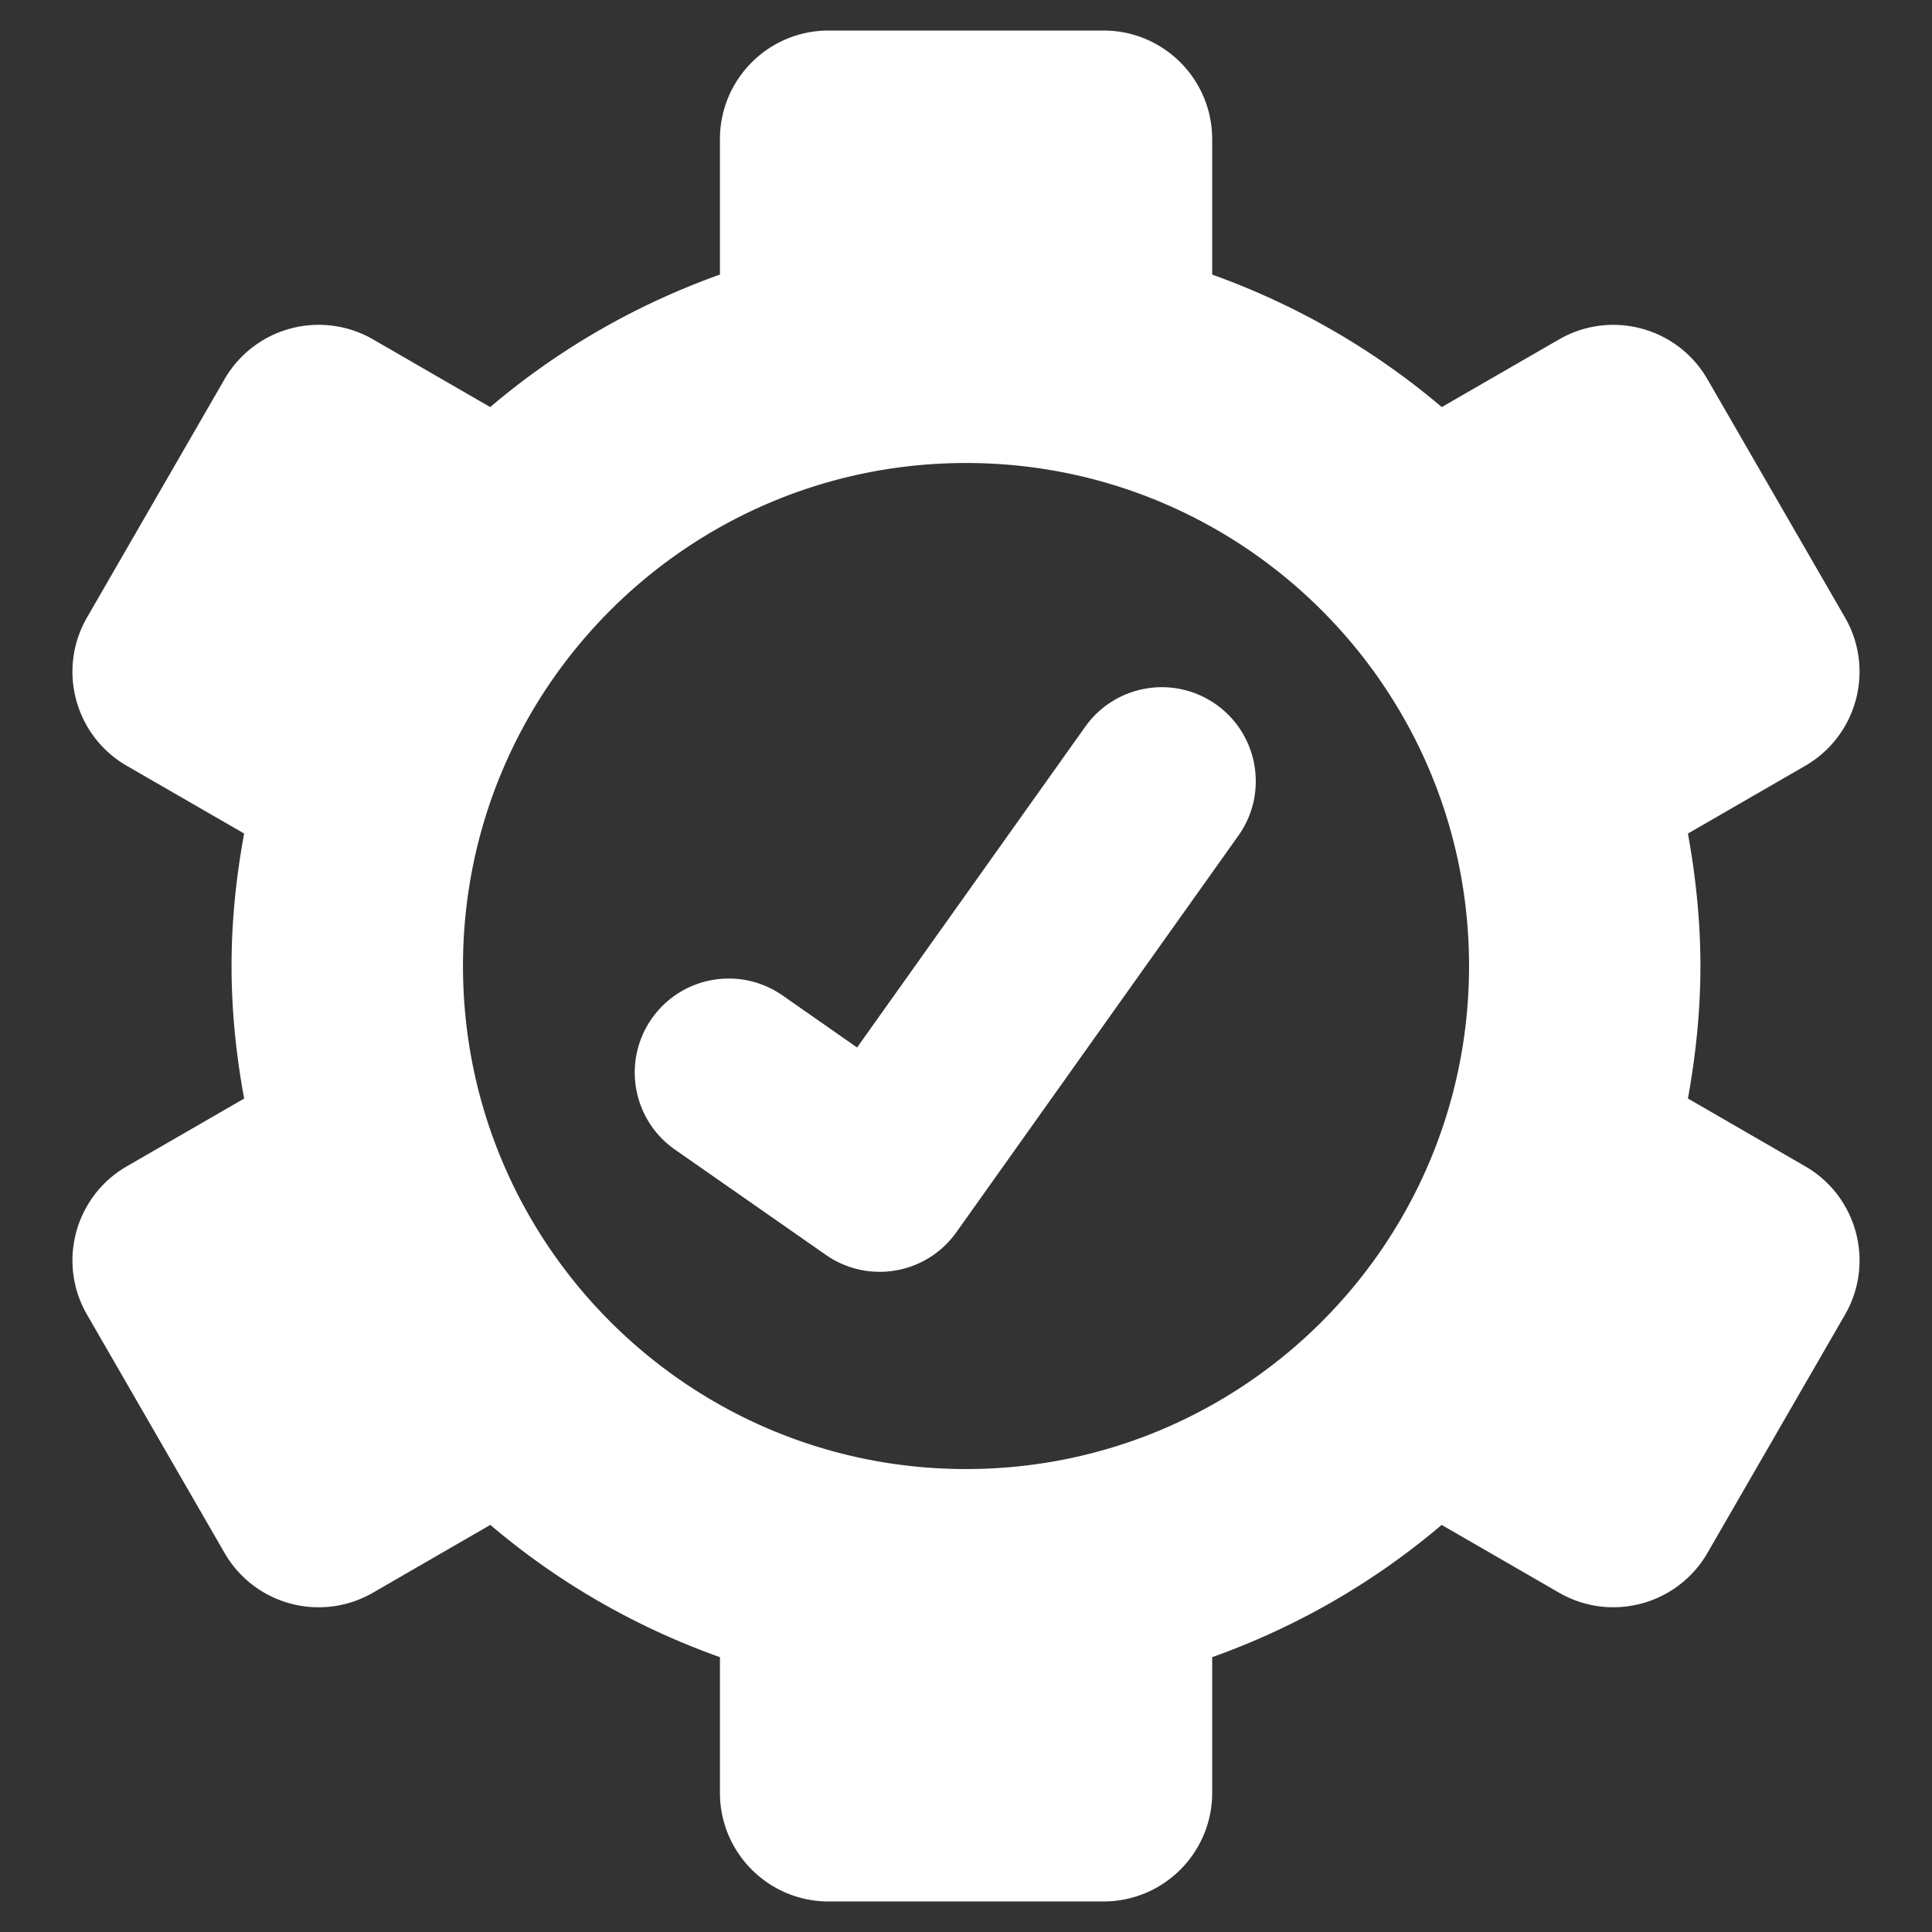
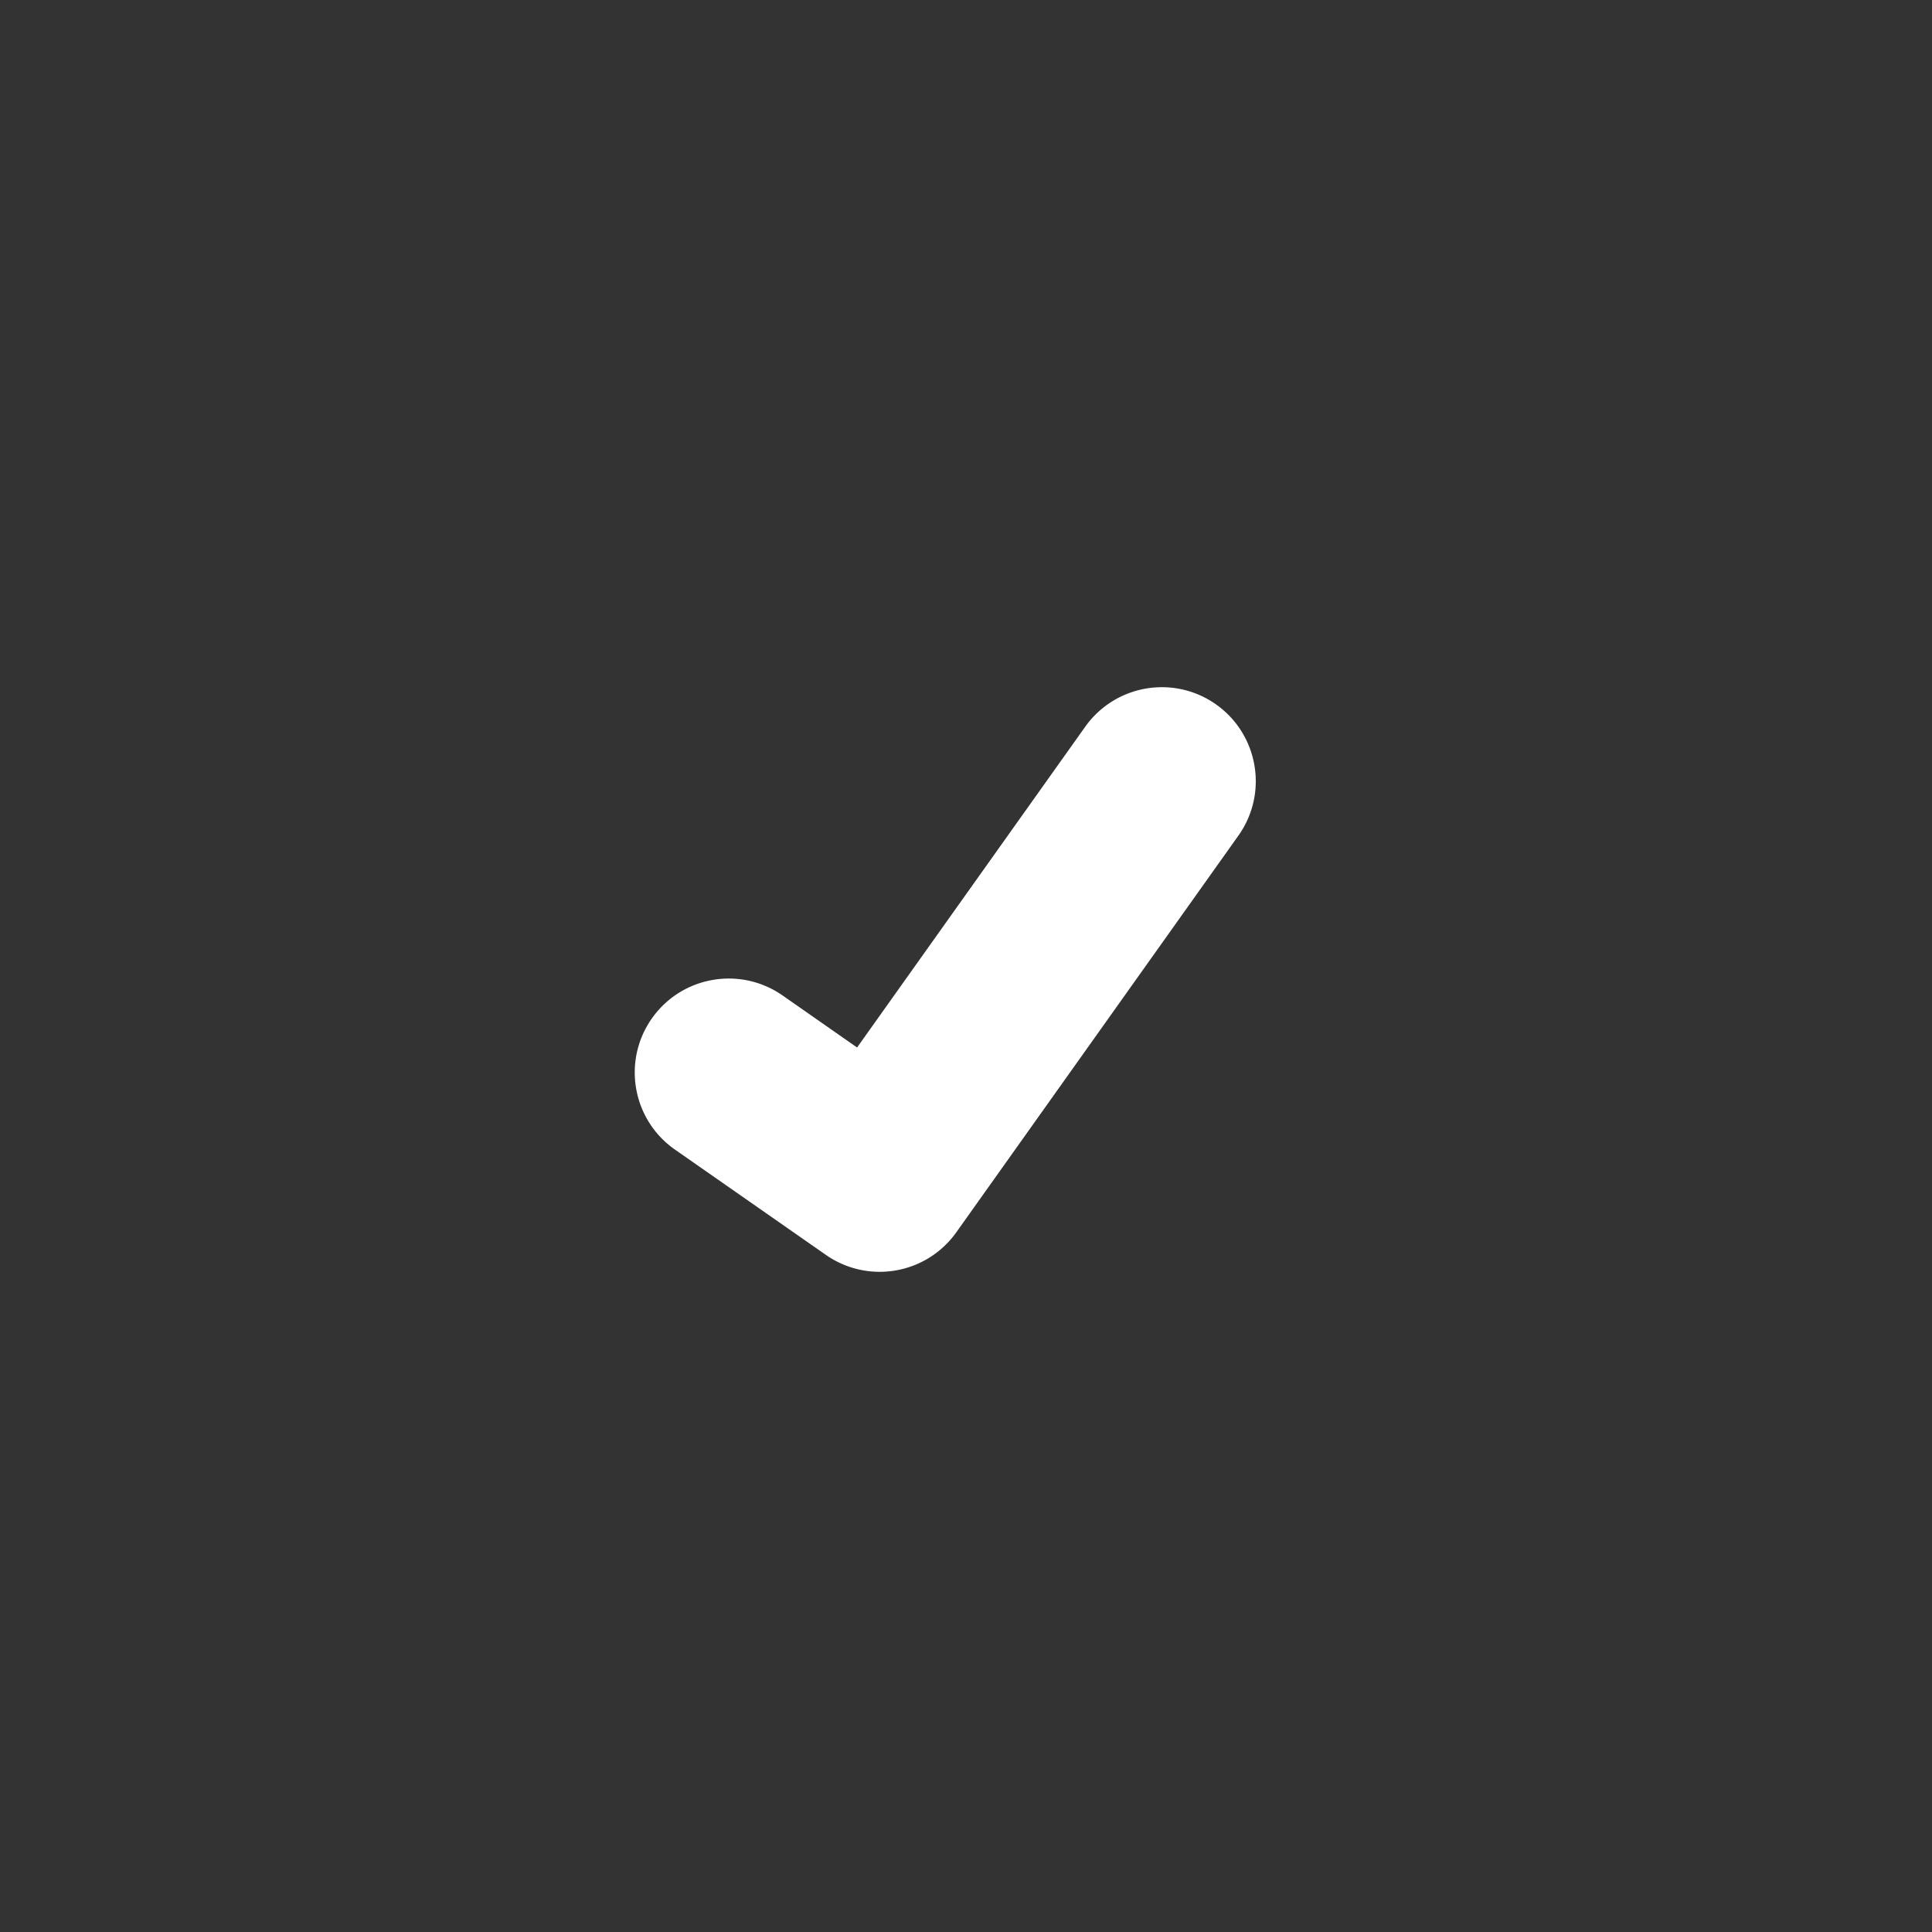
<svg xmlns="http://www.w3.org/2000/svg" width="512" height="512" viewBox="0 0 512 512">
  <rect x="0" y="0" width="512" height="512" fill="#333333" stroke="none" />
  <g fill="#FFF">
-     <path d="M478.42 309.096l-31.099-17.98c2.059-11.397 3.309-23.104 3.309-35.115 0-12.018-1.25-23.705-3.309-35.104l31.081-17.947c13.764-7.959 18.48-25.551 10.54-39.314l-36.466-63.15c-7.94-13.764-25.532-18.48-39.314-10.536l-31.08 17.931c-17.818-15.127-38.39-27.059-60.843-35.116V36.884c0-15.903-12.894-28.792-28.797-28.792h-72.859c-15.903 0-28.792 12.889-28.792 28.792v35.879c-22.553 8.058-43.079 19.989-60.879 35.116L98.846 89.93a28.832 28.832 0 0 0-21.854-2.865 28.782 28.782 0 0 0-17.475 13.406l-36.447 63.15c-7.959 13.777-3.242 31.369 10.535 39.328l31.099 17.947c-2.108 11.398-3.34 23.086-3.34 35.104 0 12.012 1.231 23.718 3.34 35.129l-31.112 17.967c-13.764 7.959-18.48 25.551-10.521 39.314l36.447 63.15a28.742 28.742 0 0 0 17.475 13.406 28.776 28.776 0 0 0 21.854-2.885l31.099-17.966c17.786 15.127 38.325 27.044 60.847 35.053v35.942c0 15.908 12.889 28.797 28.792 28.797h72.859c15.903 0 28.797-12.889 28.797-28.797v-35.942c22.453-8.009 43.024-19.926 60.811-35.053l31.112 17.966c13.782 7.945 31.374 3.224 39.332-10.54l36.448-63.132c7.939-13.763 3.222-31.368-10.524-39.313zm-222.407 80.218c-73.636 0-133.318-59.679-133.318-133.314 0-73.623 59.683-133.301 133.318-133.301 73.604 0 133.301 59.678 133.301 133.301-.001 73.636-59.697 133.314-133.301 133.314z" />
    <path d="M322.322 186.72c-11.204-7.958-26.733-5.349-34.728 5.873l-60.455 85.003-19.763-13.8c-11.286-7.846-26.801-5.105-34.679 6.181-7.864 11.28-5.11 26.796 6.176 34.678l40.014 27.916a24.87 24.87 0 0 0 14.233 4.474c7.783 0 15.452-3.647 20.314-10.474l74.756-105.123c7.964-11.2 5.336-26.751-5.868-34.728z" />
  </g>
</svg>